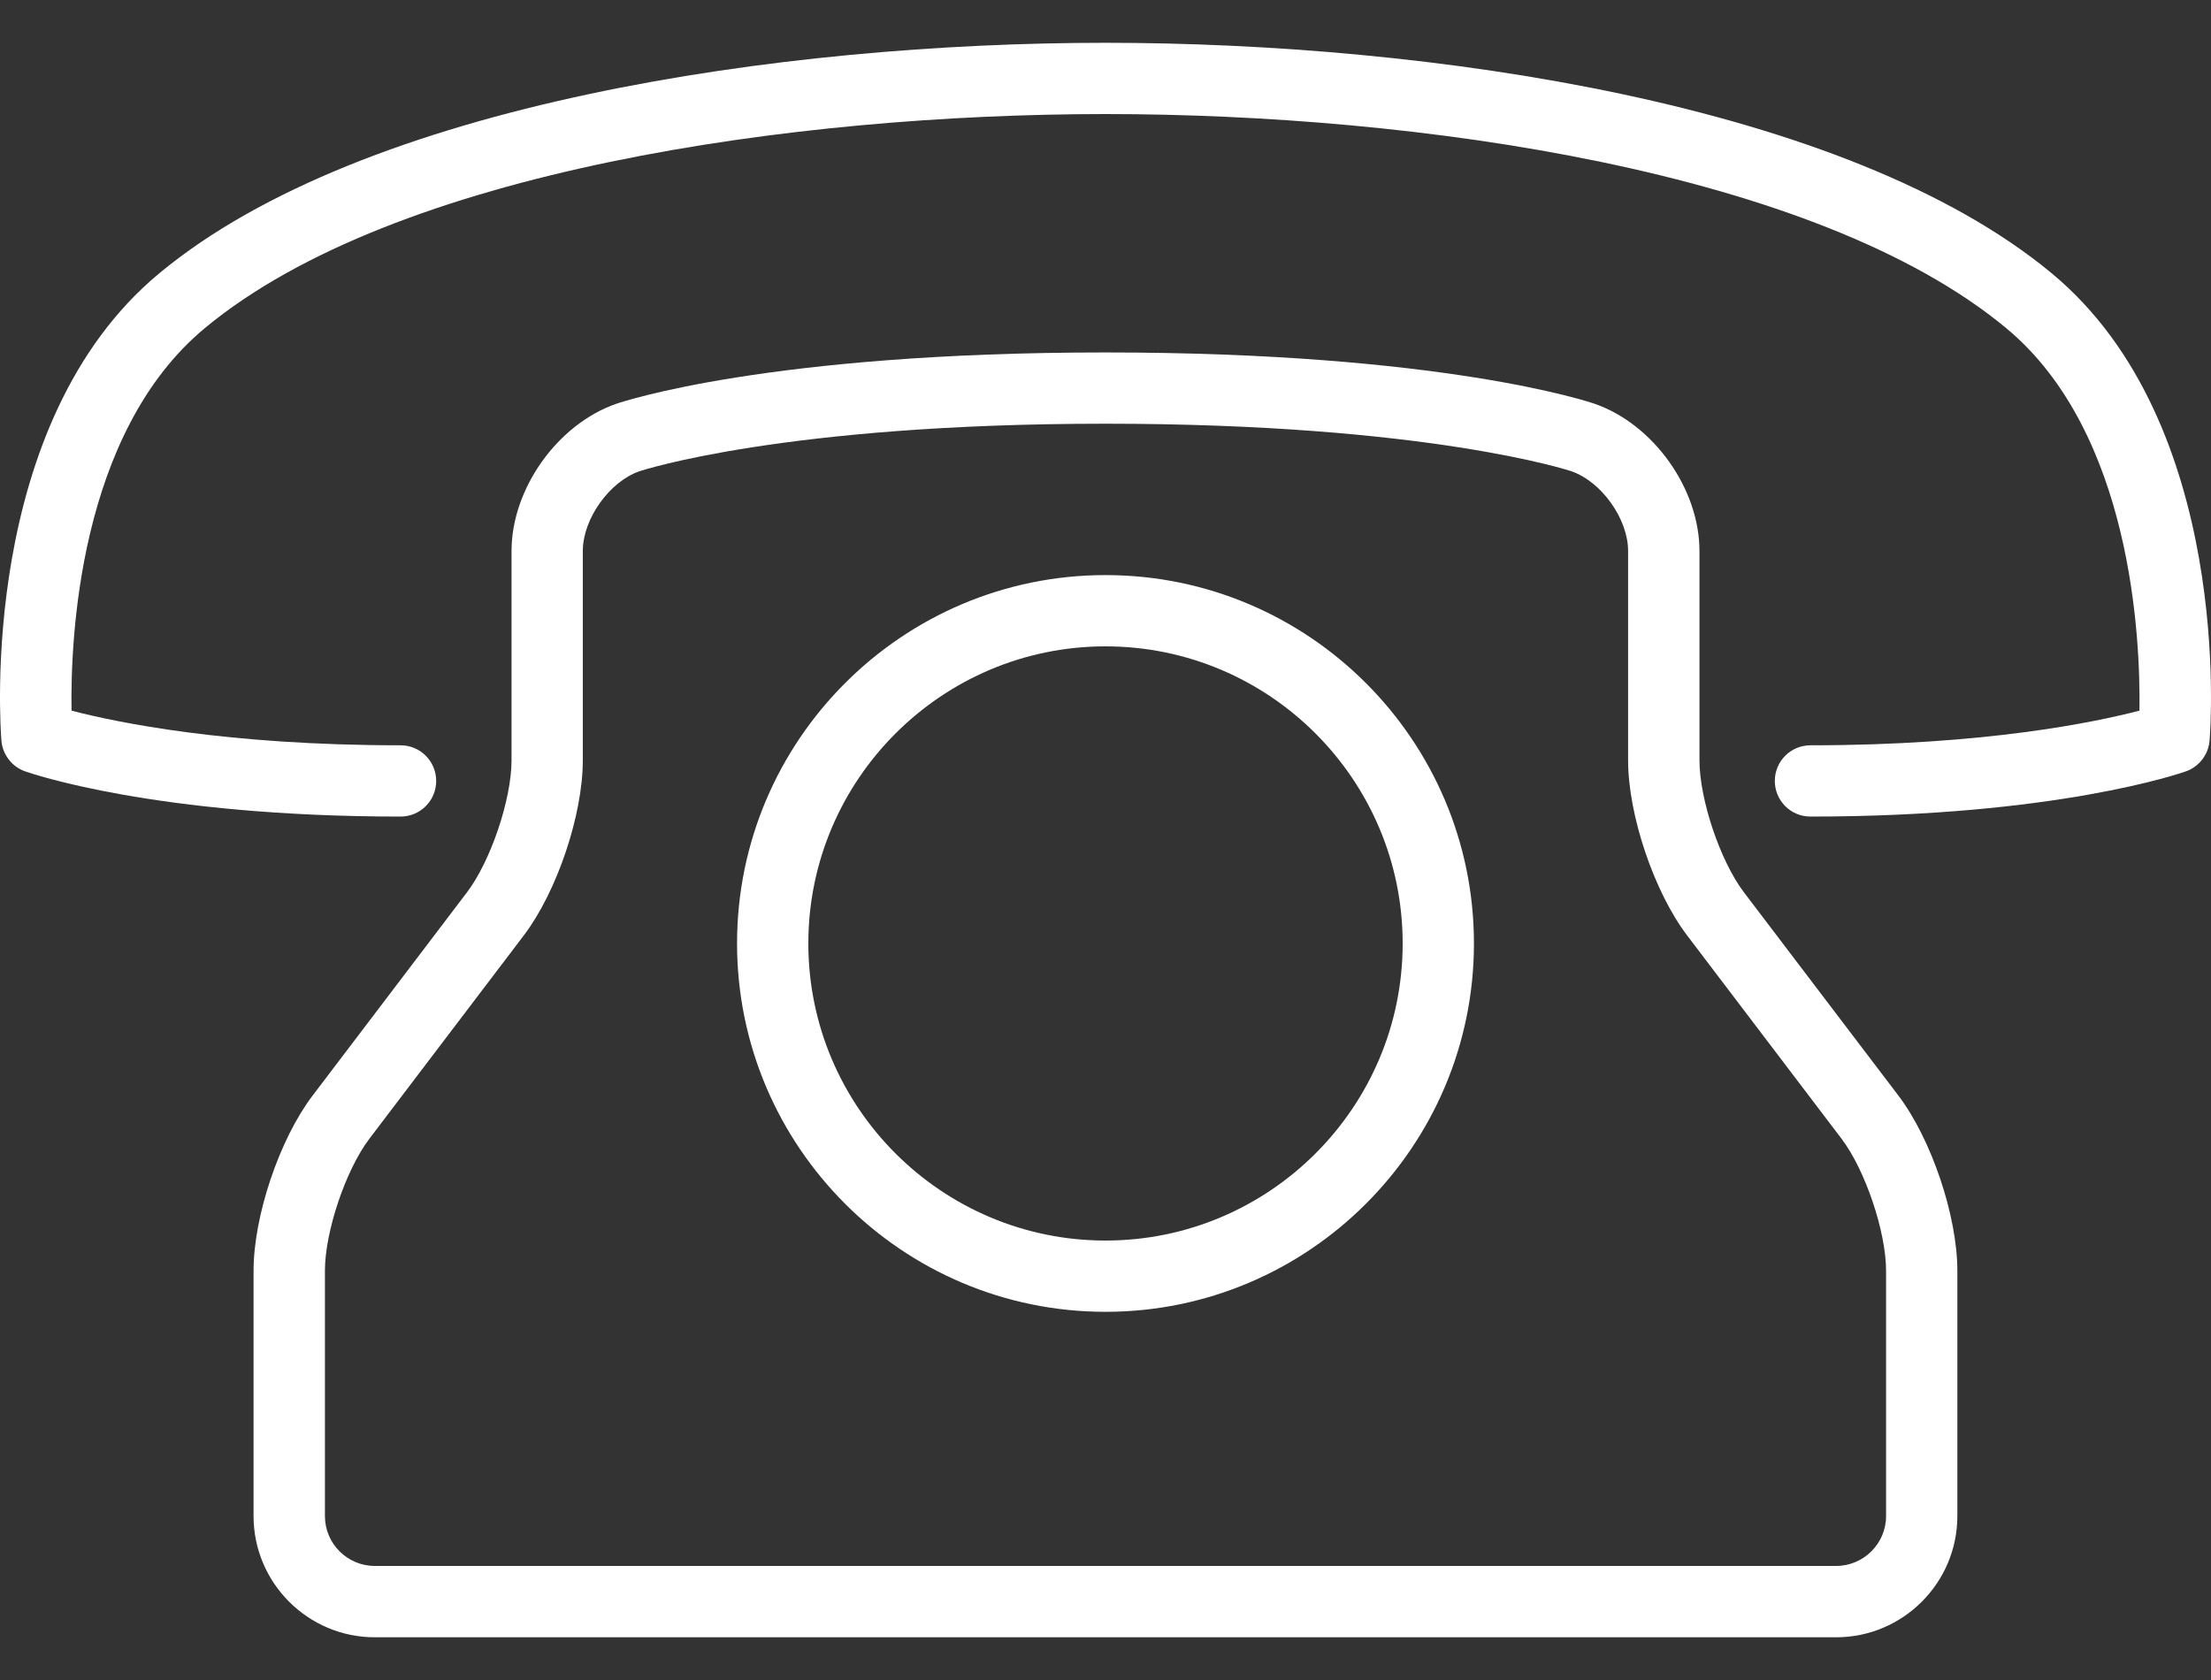
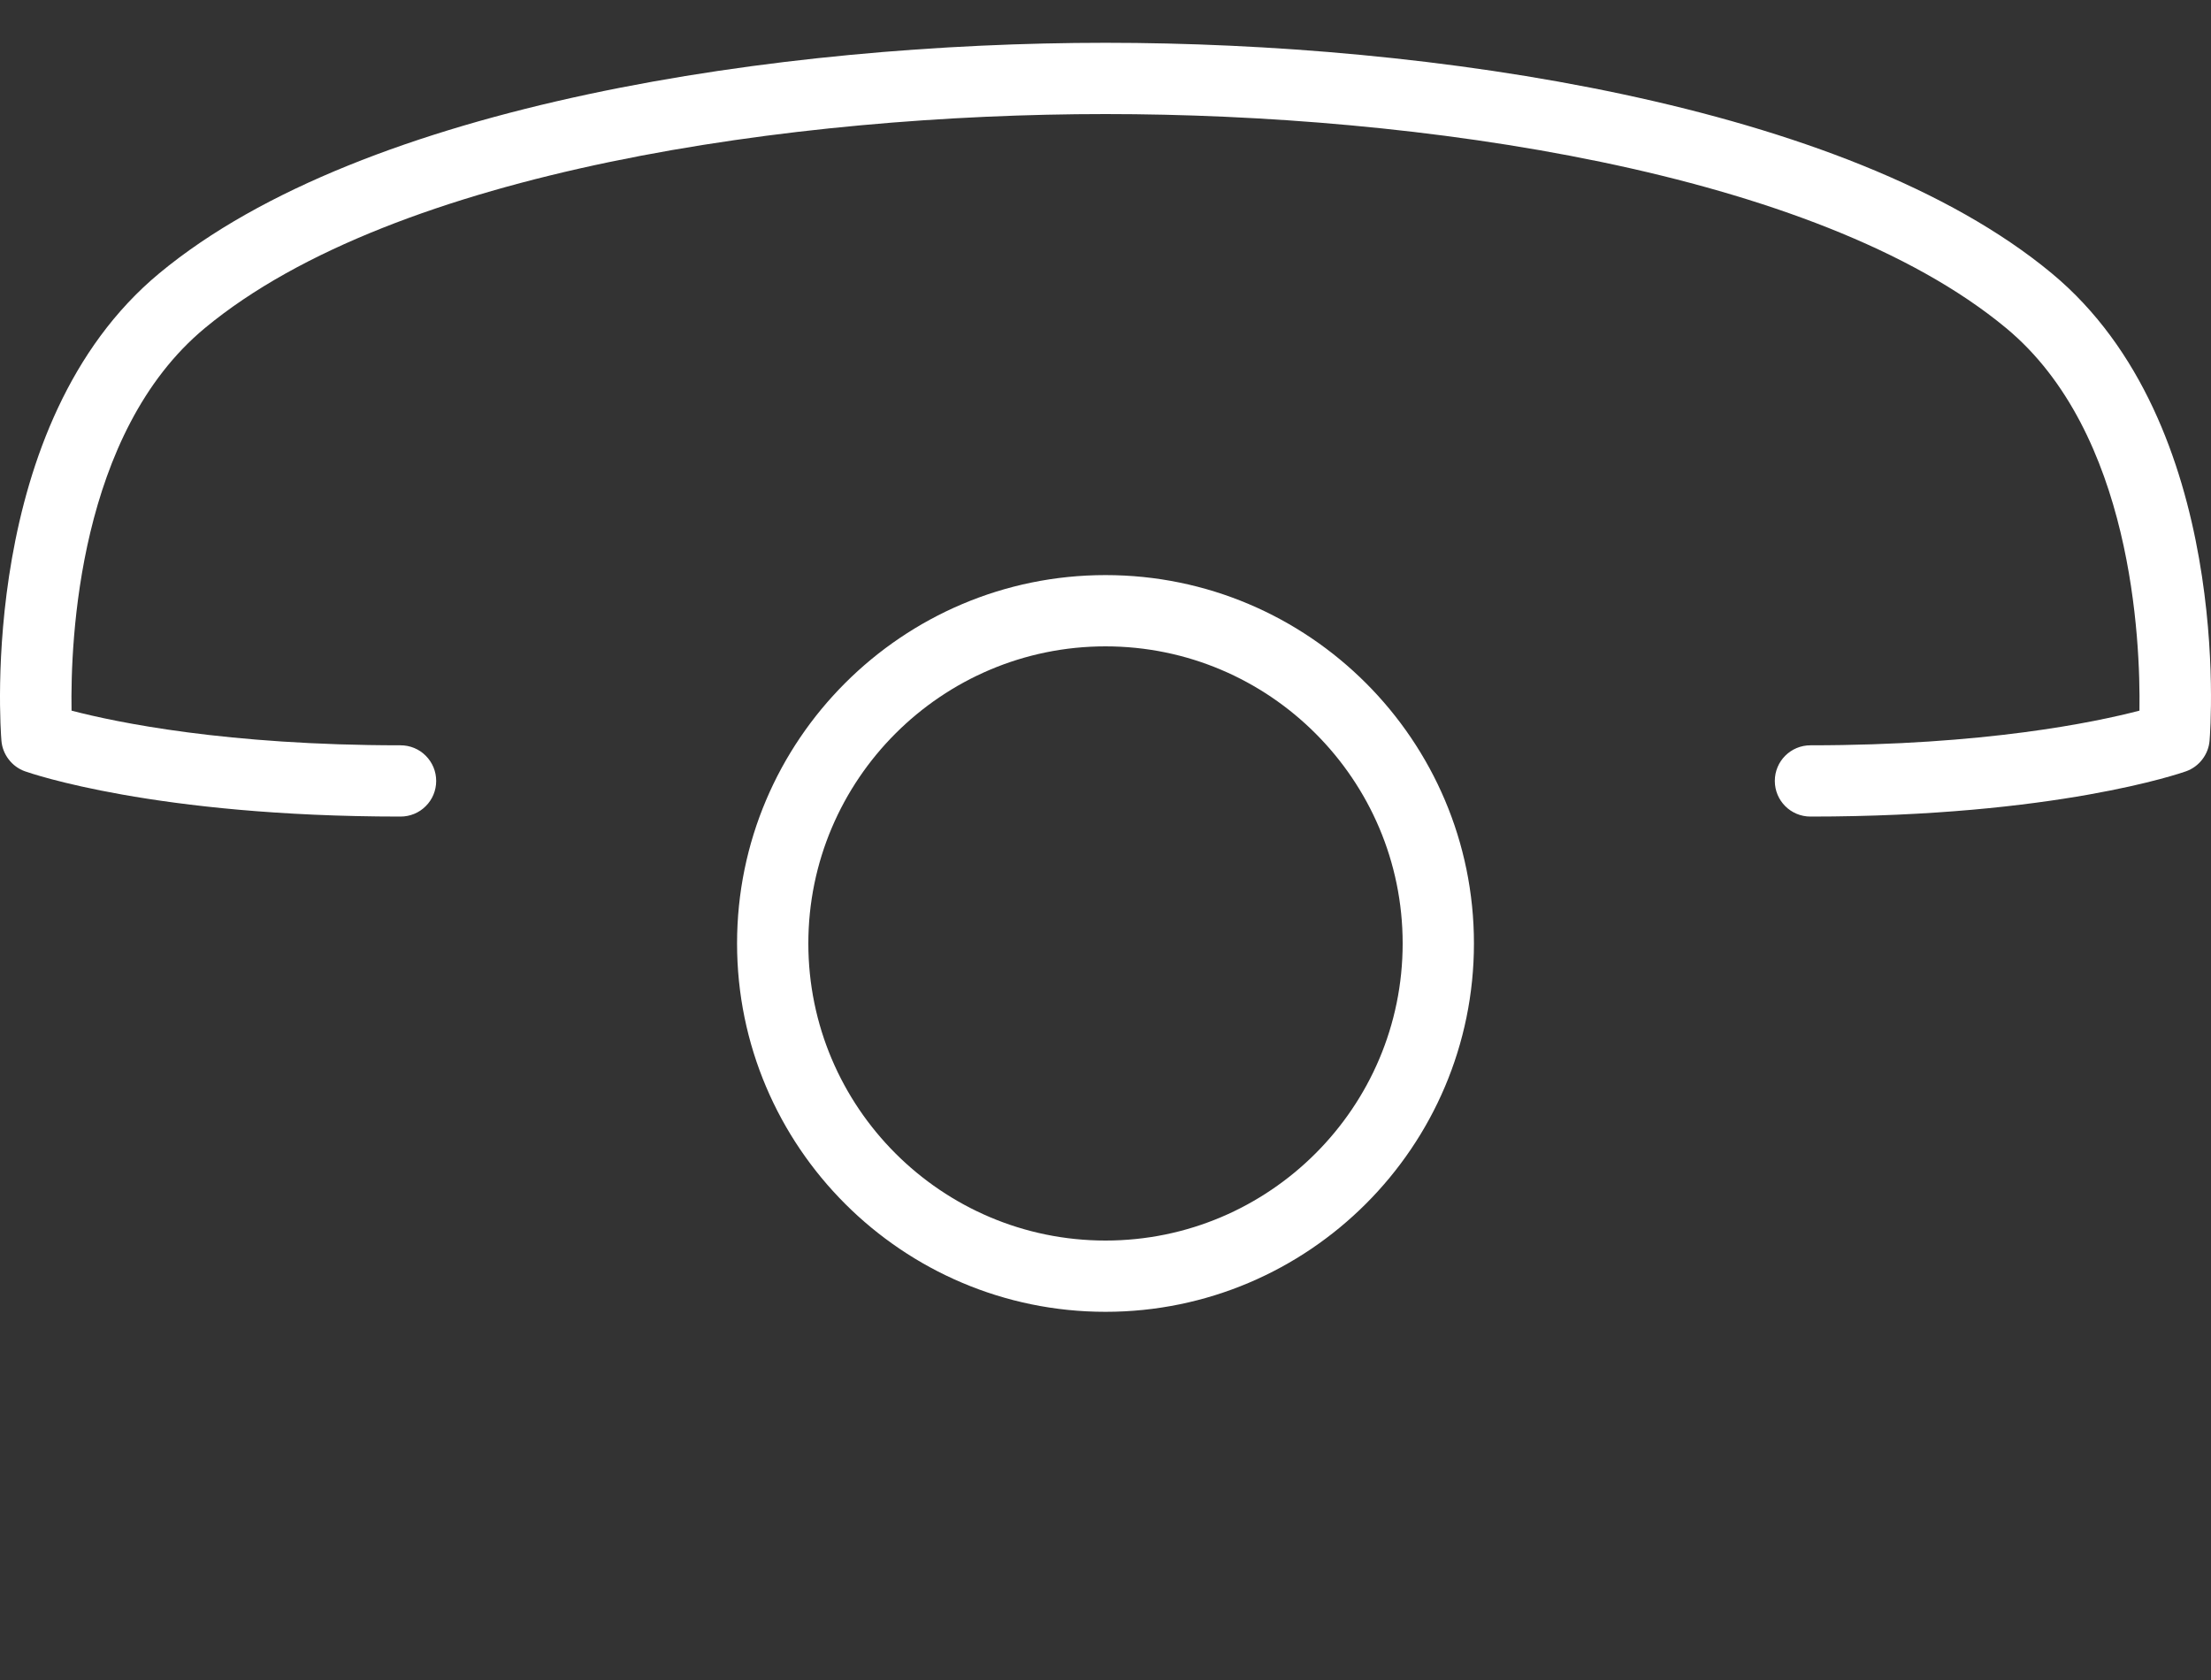
<svg xmlns="http://www.w3.org/2000/svg" width="25" height="19" viewBox="0 0 25 19" fill="none">
  <rect x="0" y="0" width="25" height="19" fill="#333333" stroke="none" />
  <path d="M23.198 3.09C20.881 1.168 16.153 0.484 12.5 0.484C8.847 0.484 4.119 1.168 1.802 3.09C-0.25 4.791 0.004 8.23 0.016 8.376C0.022 8.453 0.051 8.527 0.098 8.588C0.145 8.65 0.209 8.697 0.282 8.723C0.341 8.744 1.752 9.235 4.529 9.235C4.636 9.235 4.739 9.193 4.814 9.117C4.89 9.042 4.932 8.939 4.932 8.832C4.932 8.725 4.89 8.623 4.814 8.547C4.739 8.471 4.636 8.429 4.529 8.429C2.561 8.429 1.313 8.169 0.809 8.037C0.796 7.24 0.886 4.897 2.317 3.71C4.468 1.926 8.988 1.29 12.5 1.29C16.012 1.29 20.532 1.926 22.683 3.71C24.11 4.893 24.203 7.239 24.191 8.037C23.685 8.169 22.438 8.429 20.471 8.429C20.248 8.429 20.068 8.609 20.068 8.832C20.068 9.055 20.248 9.235 20.471 9.235C23.248 9.235 24.659 8.744 24.718 8.723C24.791 8.697 24.855 8.65 24.902 8.588C24.949 8.527 24.978 8.453 24.984 8.375C24.996 8.23 25.25 4.791 23.198 3.09Z" fill="white" />
  <path d="M12.5 6.504C10.203 6.504 8.334 8.373 8.334 10.67C8.334 12.967 10.203 14.836 12.5 14.836C14.797 14.836 16.666 12.967 16.666 10.67C16.666 8.373 14.798 6.504 12.5 6.504ZM12.5 14.03C10.648 14.03 9.14 12.523 9.14 10.67C9.14 8.818 10.648 7.31 12.5 7.31C14.353 7.31 15.86 8.818 15.86 10.67C15.86 12.523 14.353 14.03 12.5 14.03Z" fill="white" />
-   <path d="M19.719 10.092C19.451 9.739 19.216 9.041 19.216 8.598V6.231C19.216 5.527 18.695 4.796 18.029 4.566C17.961 4.543 16.305 3.986 12.5 3.986C8.695 3.986 7.038 4.543 6.97 4.566C6.305 4.796 5.784 5.527 5.784 6.231V8.598C5.784 9.041 5.548 9.739 5.28 10.092L3.535 12.39C3.16 12.883 2.867 13.753 2.867 14.372V17.146C2.867 17.901 3.482 18.517 4.238 18.517H20.761C21.517 18.517 22.132 17.901 22.132 17.146V14.372C22.132 13.753 21.839 12.883 21.465 12.39L19.719 10.092ZM21.326 17.146C21.326 17.457 21.072 17.71 20.761 17.71H4.238C3.927 17.71 3.674 17.457 3.674 17.146V14.372C3.674 13.929 3.909 13.231 4.177 12.878L5.922 10.58C6.297 10.087 6.59 9.217 6.59 8.598V6.231C6.59 5.869 6.89 5.447 7.232 5.329C7.248 5.324 8.855 4.792 12.5 4.792C16.145 4.792 17.751 5.324 17.766 5.329C18.109 5.447 18.409 5.869 18.409 6.231V8.598C18.409 9.217 18.703 10.088 19.077 10.58L20.822 12.878C21.09 13.231 21.326 13.929 21.326 14.372V17.146H21.326Z" fill="white" />
</svg>